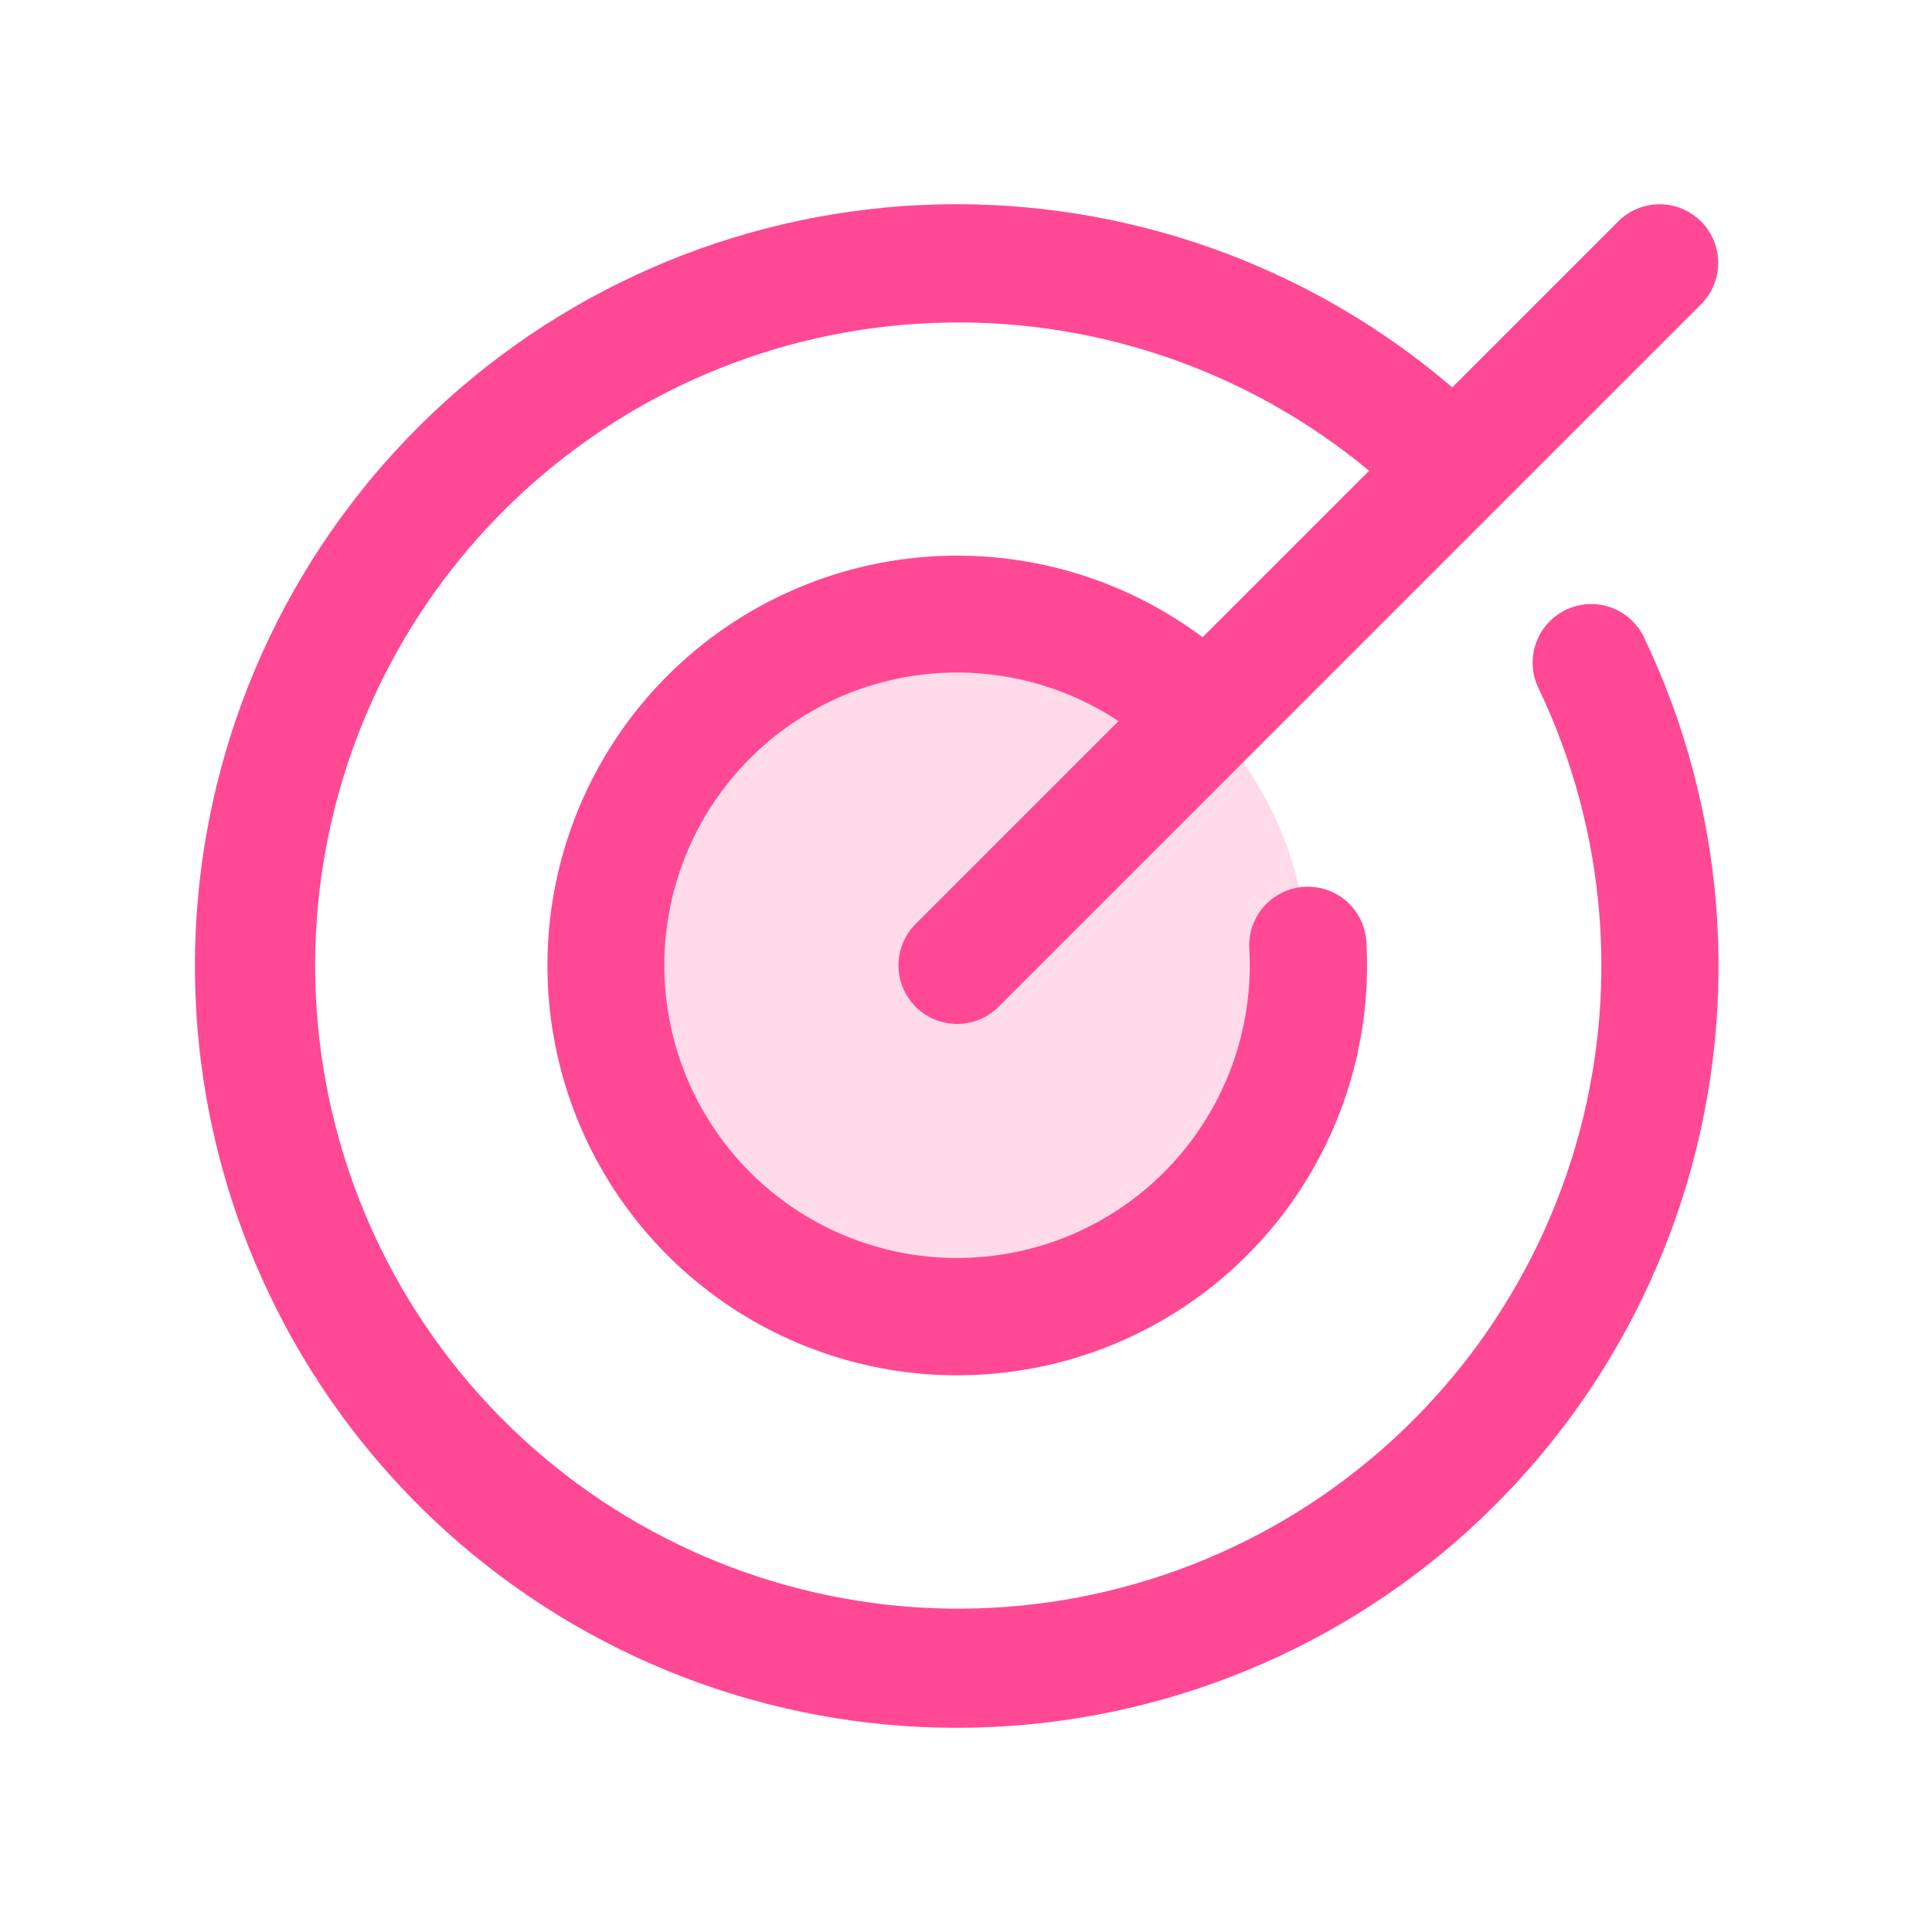
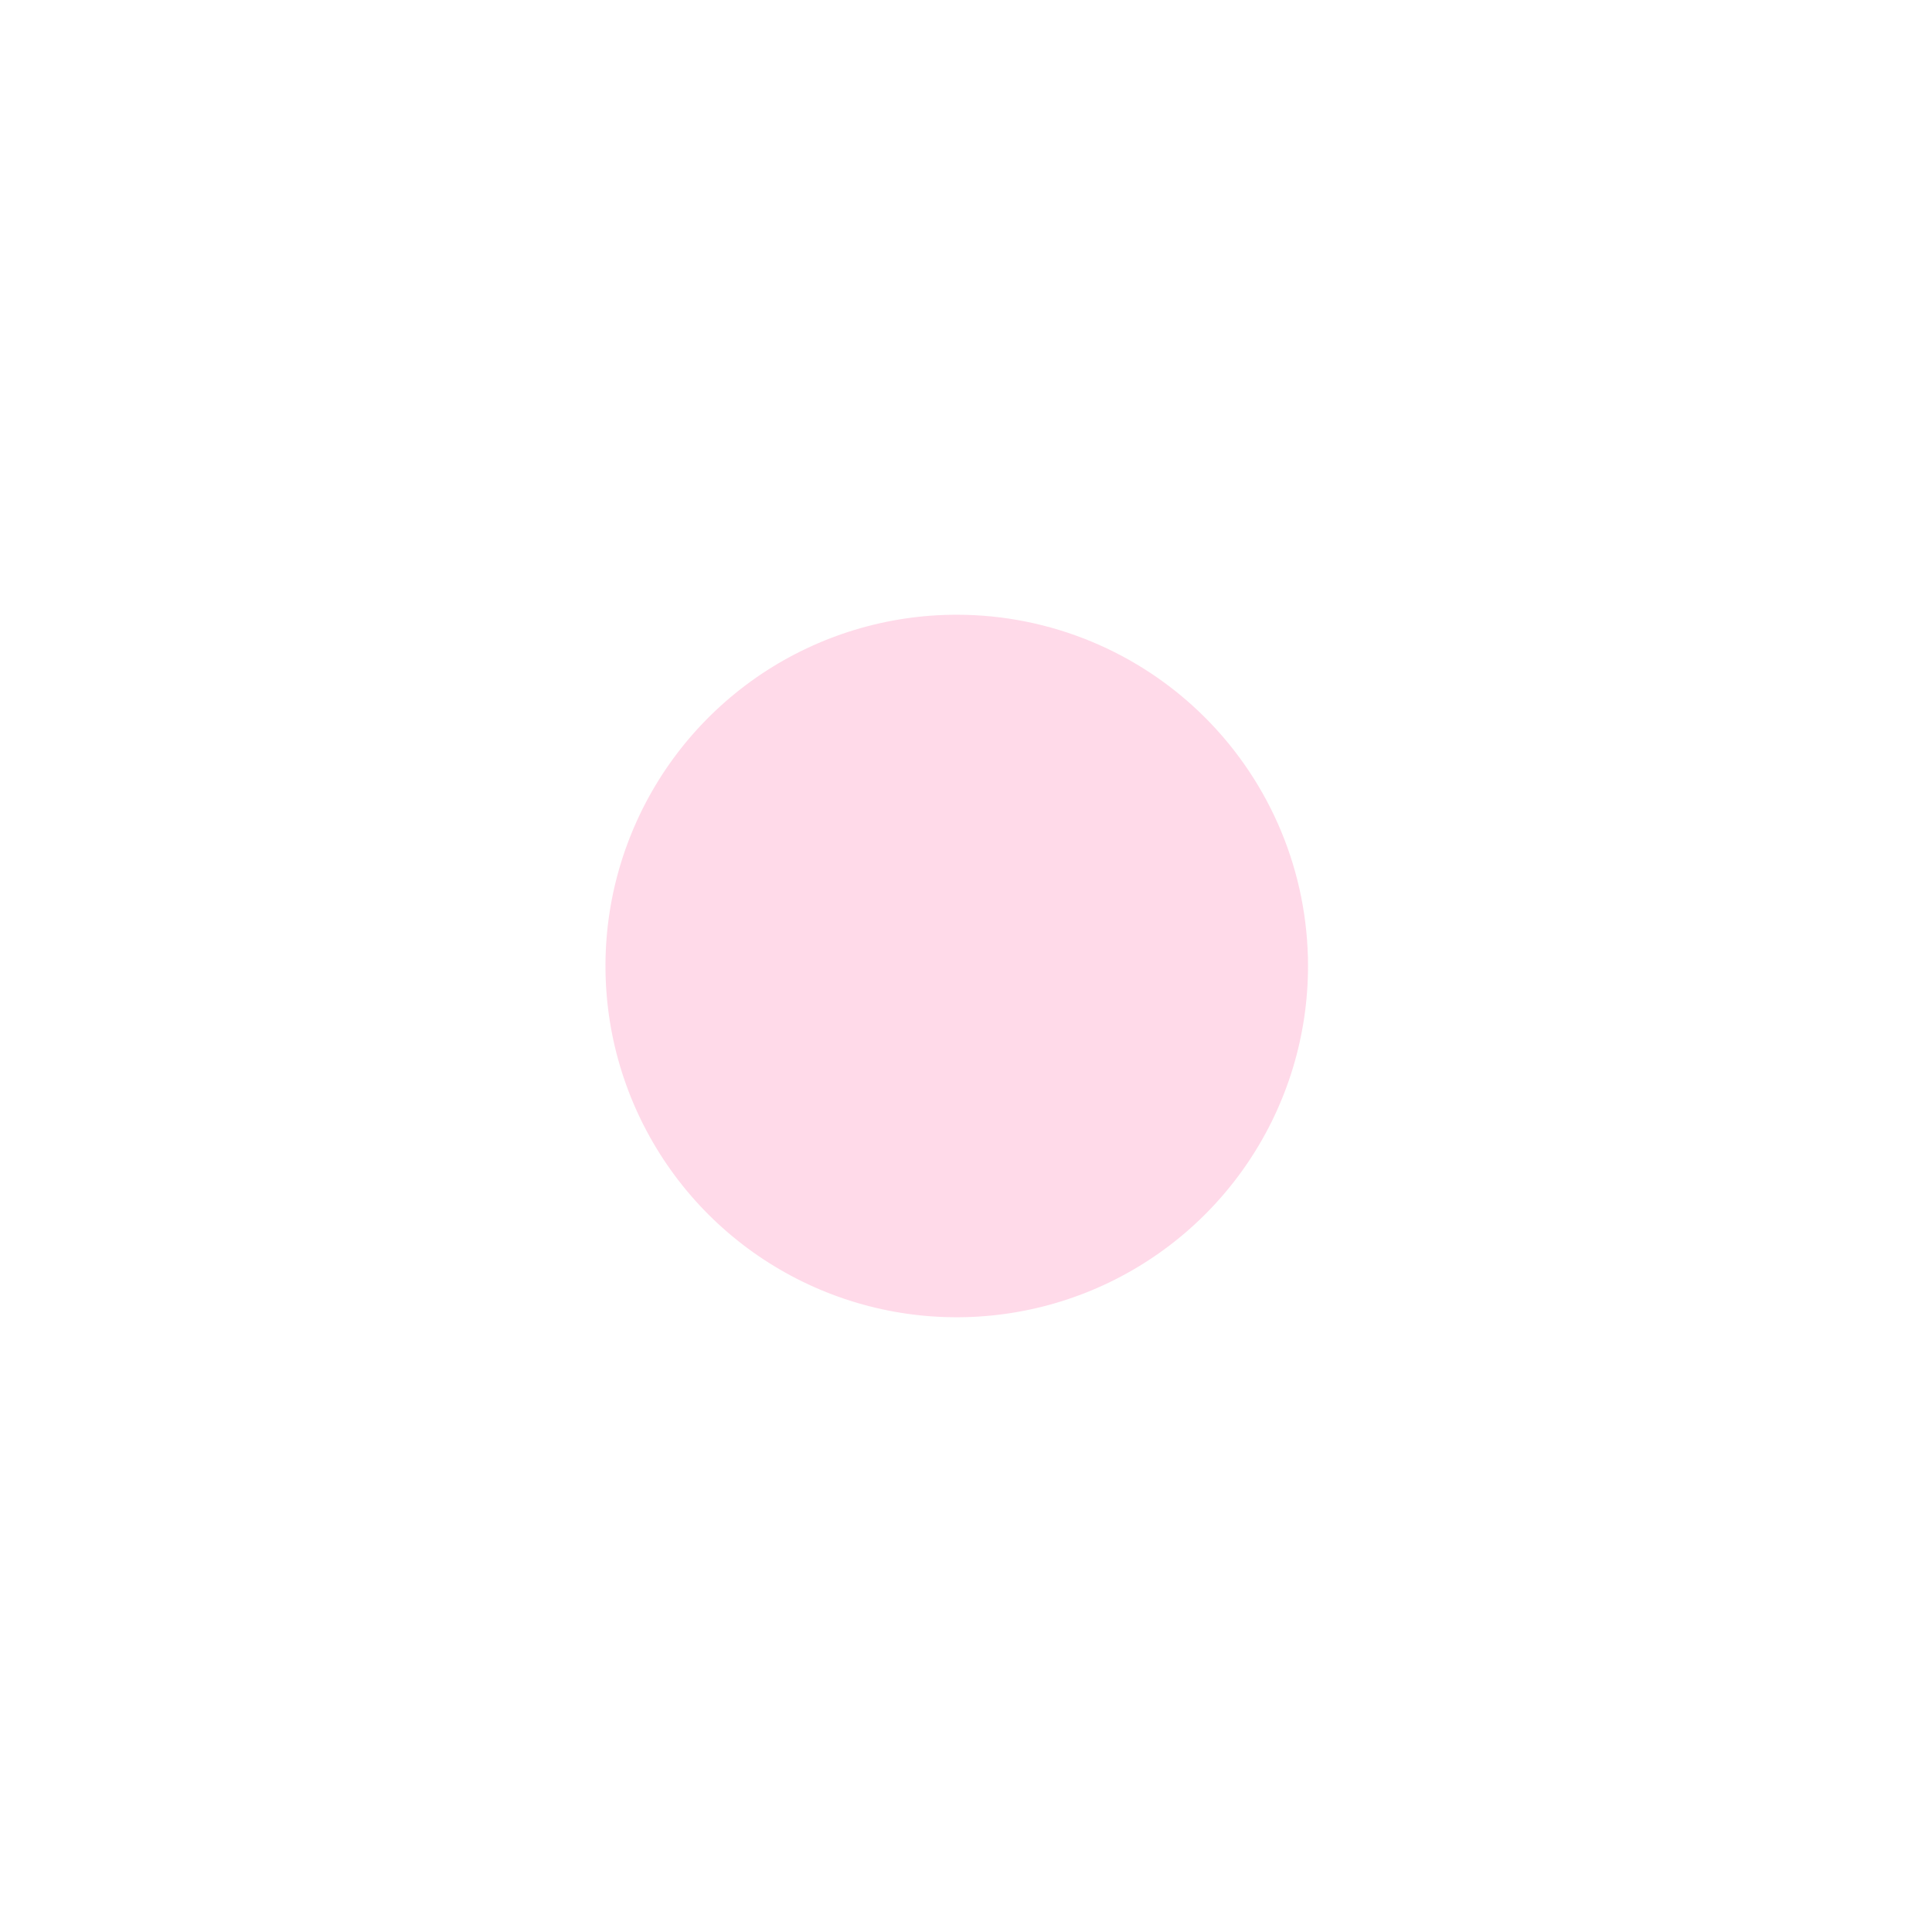
<svg xmlns="http://www.w3.org/2000/svg" width="33" height="33" viewBox="0 0 33 33" fill="none">
  <path opacity="0.2" d="M22.342 16.5C22.342 17.687 21.99 18.847 21.331 19.833C20.671 20.82 19.734 21.589 18.638 22.043C17.541 22.497 16.335 22.616 15.171 22.385C14.007 22.153 12.938 21.582 12.099 20.743C11.26 19.904 10.689 18.834 10.457 17.671C10.226 16.507 10.344 15.3 10.799 14.204C11.253 13.107 12.022 12.171 13.008 11.511C13.995 10.852 15.155 10.5 16.342 10.5C17.933 10.5 19.459 11.132 20.584 12.257C21.71 13.383 22.342 14.909 22.342 16.5Z" fill="#FF4994" />
-   <path d="M28.081 10.887C29.469 13.789 29.732 17.103 28.821 20.188C27.909 23.273 25.887 25.911 23.145 27.593C20.402 29.274 17.134 29.881 13.971 29.295C10.808 28.709 7.974 26.972 6.016 24.419C4.059 21.867 3.116 18.679 3.37 15.473C3.624 12.266 5.057 9.266 7.392 7.054C9.727 4.841 12.799 3.572 16.015 3.492C19.231 3.411 22.363 4.524 24.806 6.617L27.64 3.782C27.828 3.594 28.082 3.489 28.348 3.489C28.613 3.489 28.867 3.594 29.055 3.782C29.243 3.97 29.348 4.224 29.348 4.489C29.348 4.755 29.243 5.009 29.055 5.197L17.055 17.197C16.867 17.385 16.613 17.49 16.348 17.49C16.082 17.49 15.828 17.385 15.64 17.197C15.452 17.009 15.347 16.755 15.347 16.489C15.347 16.224 15.452 15.97 15.64 15.782L19.105 12.317C18.166 11.696 17.045 11.41 15.923 11.505C14.801 11.601 13.744 12.072 12.924 12.843C12.103 13.614 11.567 14.639 11.401 15.752C11.236 16.866 11.451 18.003 12.012 18.979C12.573 19.955 13.447 20.713 14.492 21.131C15.538 21.548 16.694 21.601 17.773 21.28C18.852 20.959 19.791 20.283 20.438 19.361C21.085 18.44 21.403 17.327 21.339 16.203C21.331 16.072 21.35 15.94 21.393 15.816C21.437 15.692 21.504 15.578 21.592 15.48C21.68 15.382 21.786 15.302 21.904 15.245C22.023 15.188 22.151 15.154 22.282 15.147C22.548 15.132 22.808 15.223 23.006 15.4C23.104 15.488 23.184 15.594 23.241 15.712C23.298 15.831 23.331 15.959 23.339 16.091C23.43 17.682 22.976 19.256 22.051 20.554C21.126 21.852 19.786 22.795 18.252 23.228C16.718 23.661 15.083 23.558 13.616 22.935C12.149 22.313 10.938 21.208 10.184 19.805C9.43 18.401 9.177 16.782 9.468 15.215C9.758 13.648 10.575 12.227 11.782 11.187C12.99 10.147 14.516 9.55 16.108 9.495C17.701 9.44 19.265 9.93 20.541 10.884L23.385 8.041C21.301 6.31 18.651 5.411 15.944 5.516C13.238 5.62 10.665 6.721 8.721 8.606C6.776 10.492 5.597 13.03 5.409 15.732C5.222 18.434 6.039 21.11 7.704 23.246C9.37 25.382 11.766 26.828 14.432 27.305C17.098 27.783 19.847 27.258 22.15 25.833C24.453 24.407 26.148 22.18 26.91 19.581C27.671 16.982 27.446 14.193 26.276 11.749C26.162 11.51 26.147 11.235 26.236 10.985C26.324 10.735 26.508 10.53 26.747 10.416C26.987 10.301 27.262 10.287 27.512 10.375C27.762 10.463 27.967 10.648 28.081 10.887Z" fill="#FF4994" />
</svg>